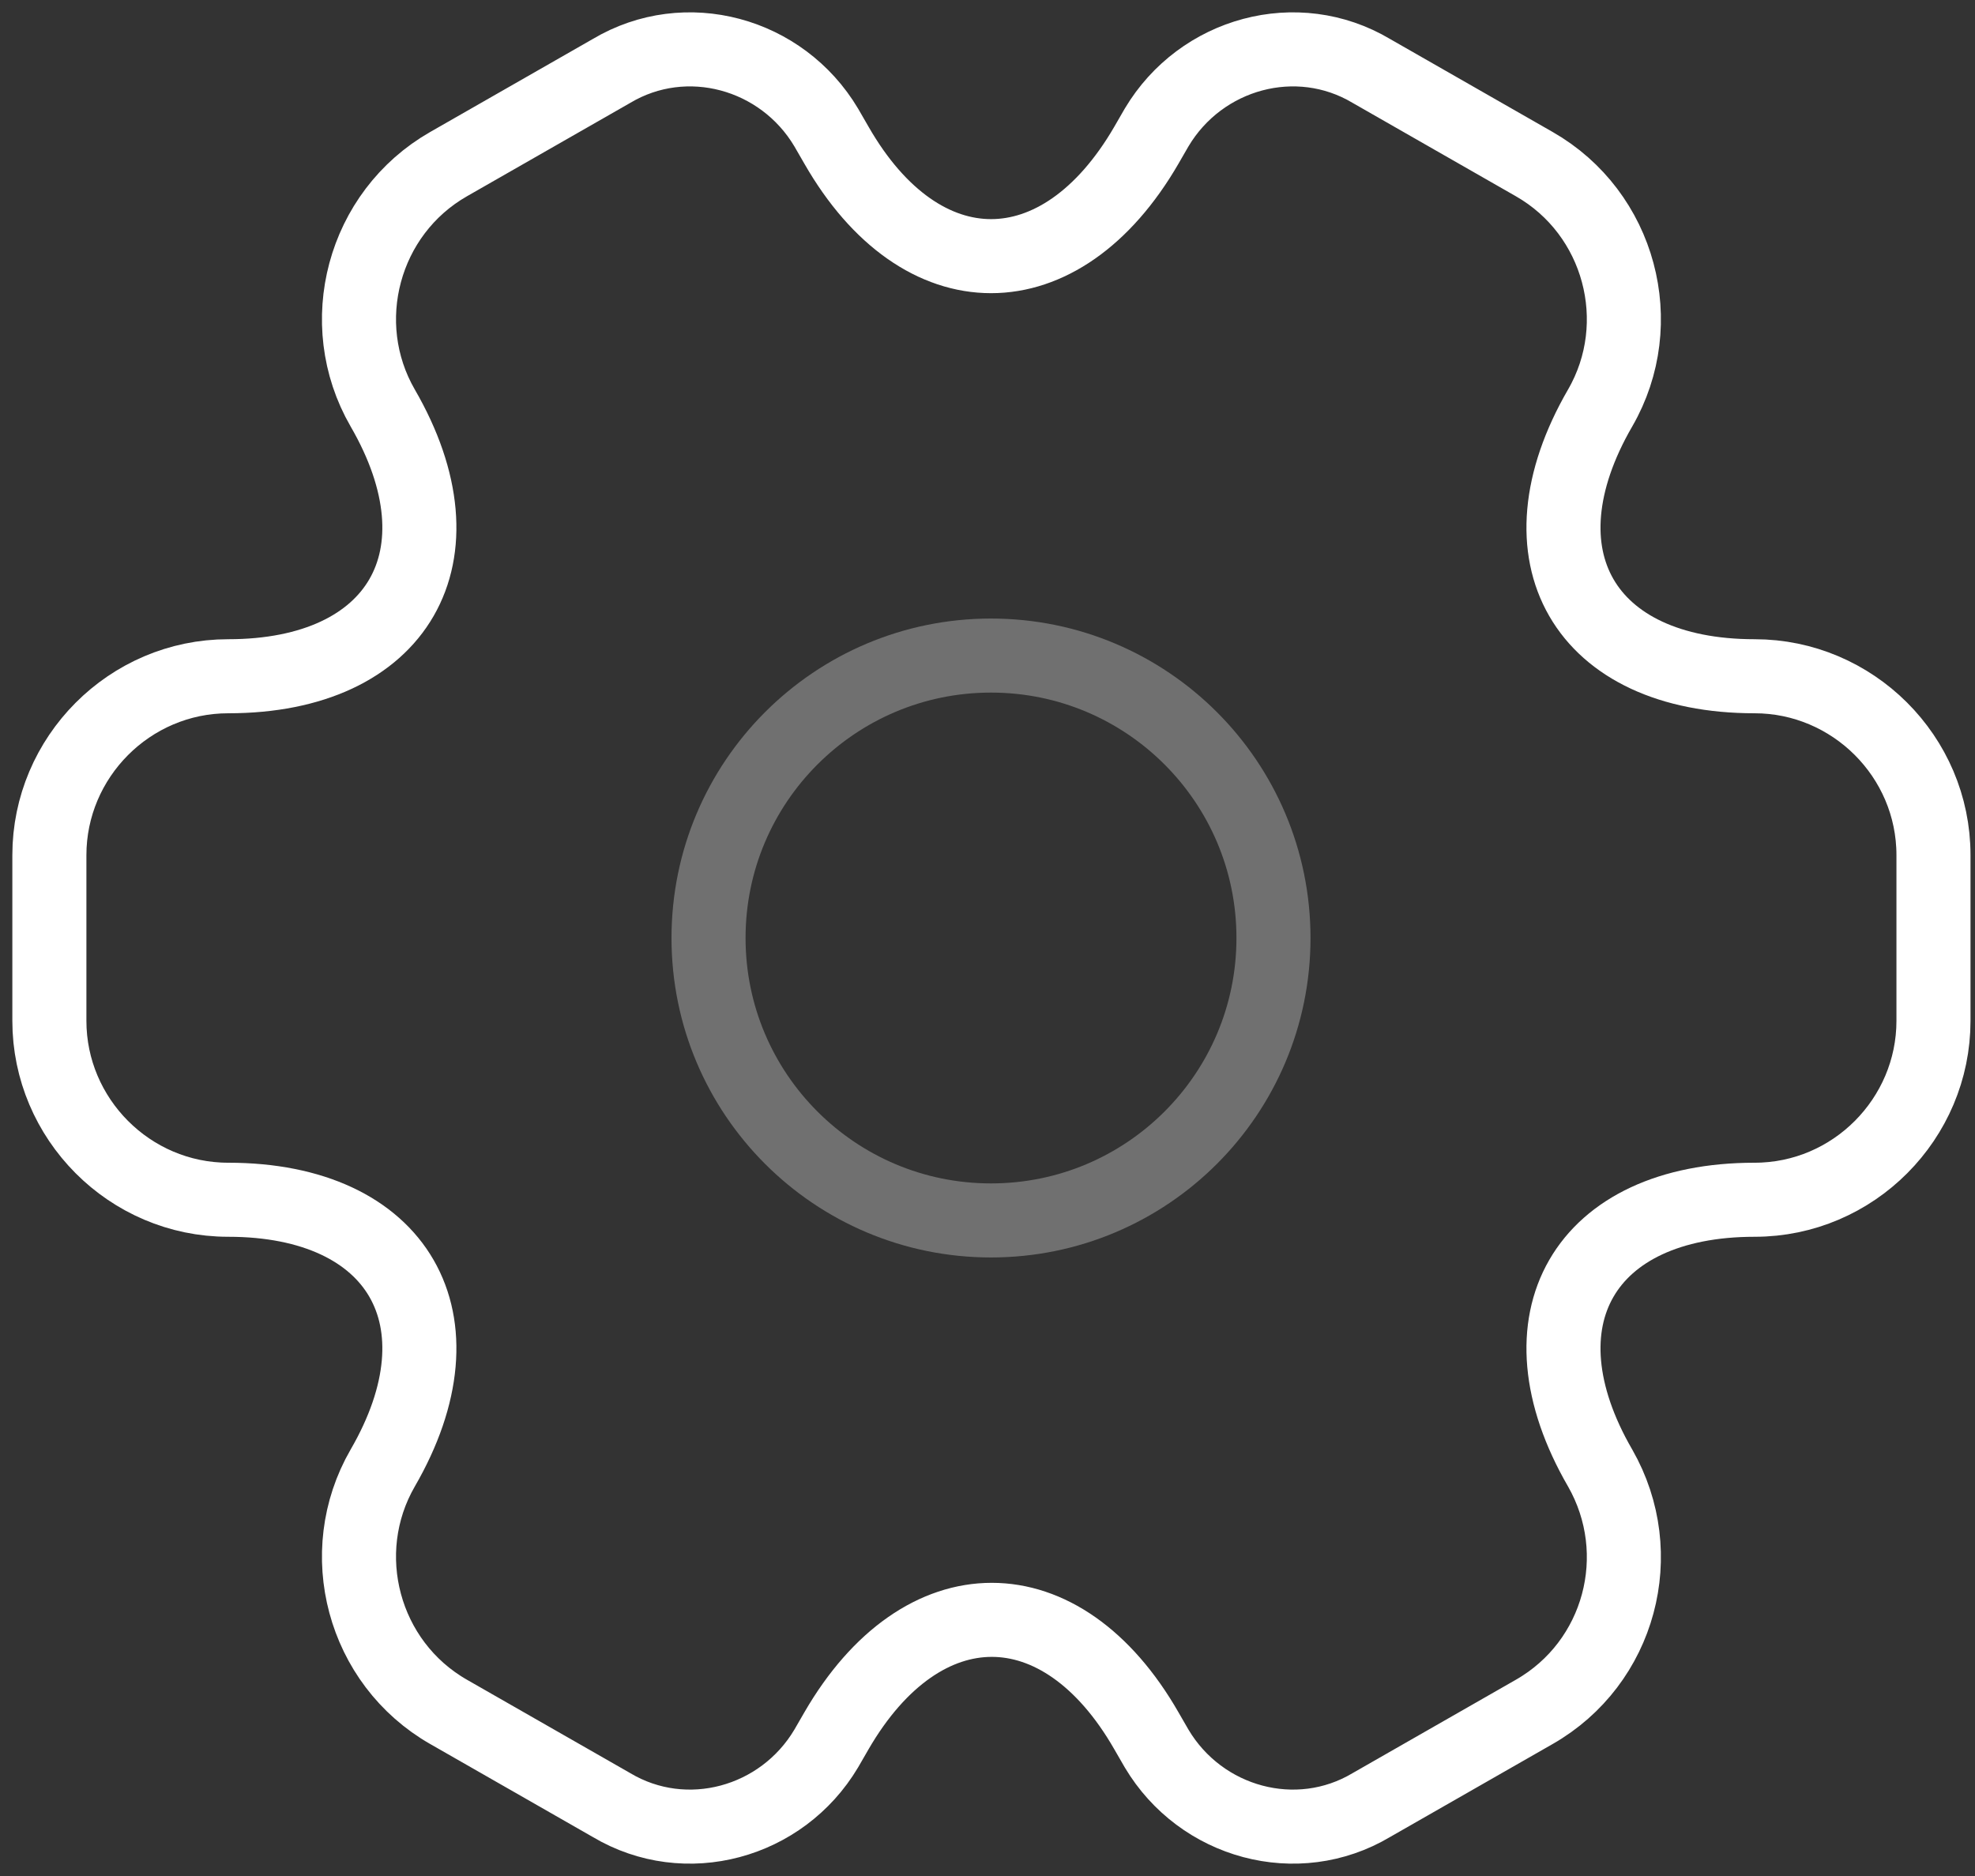
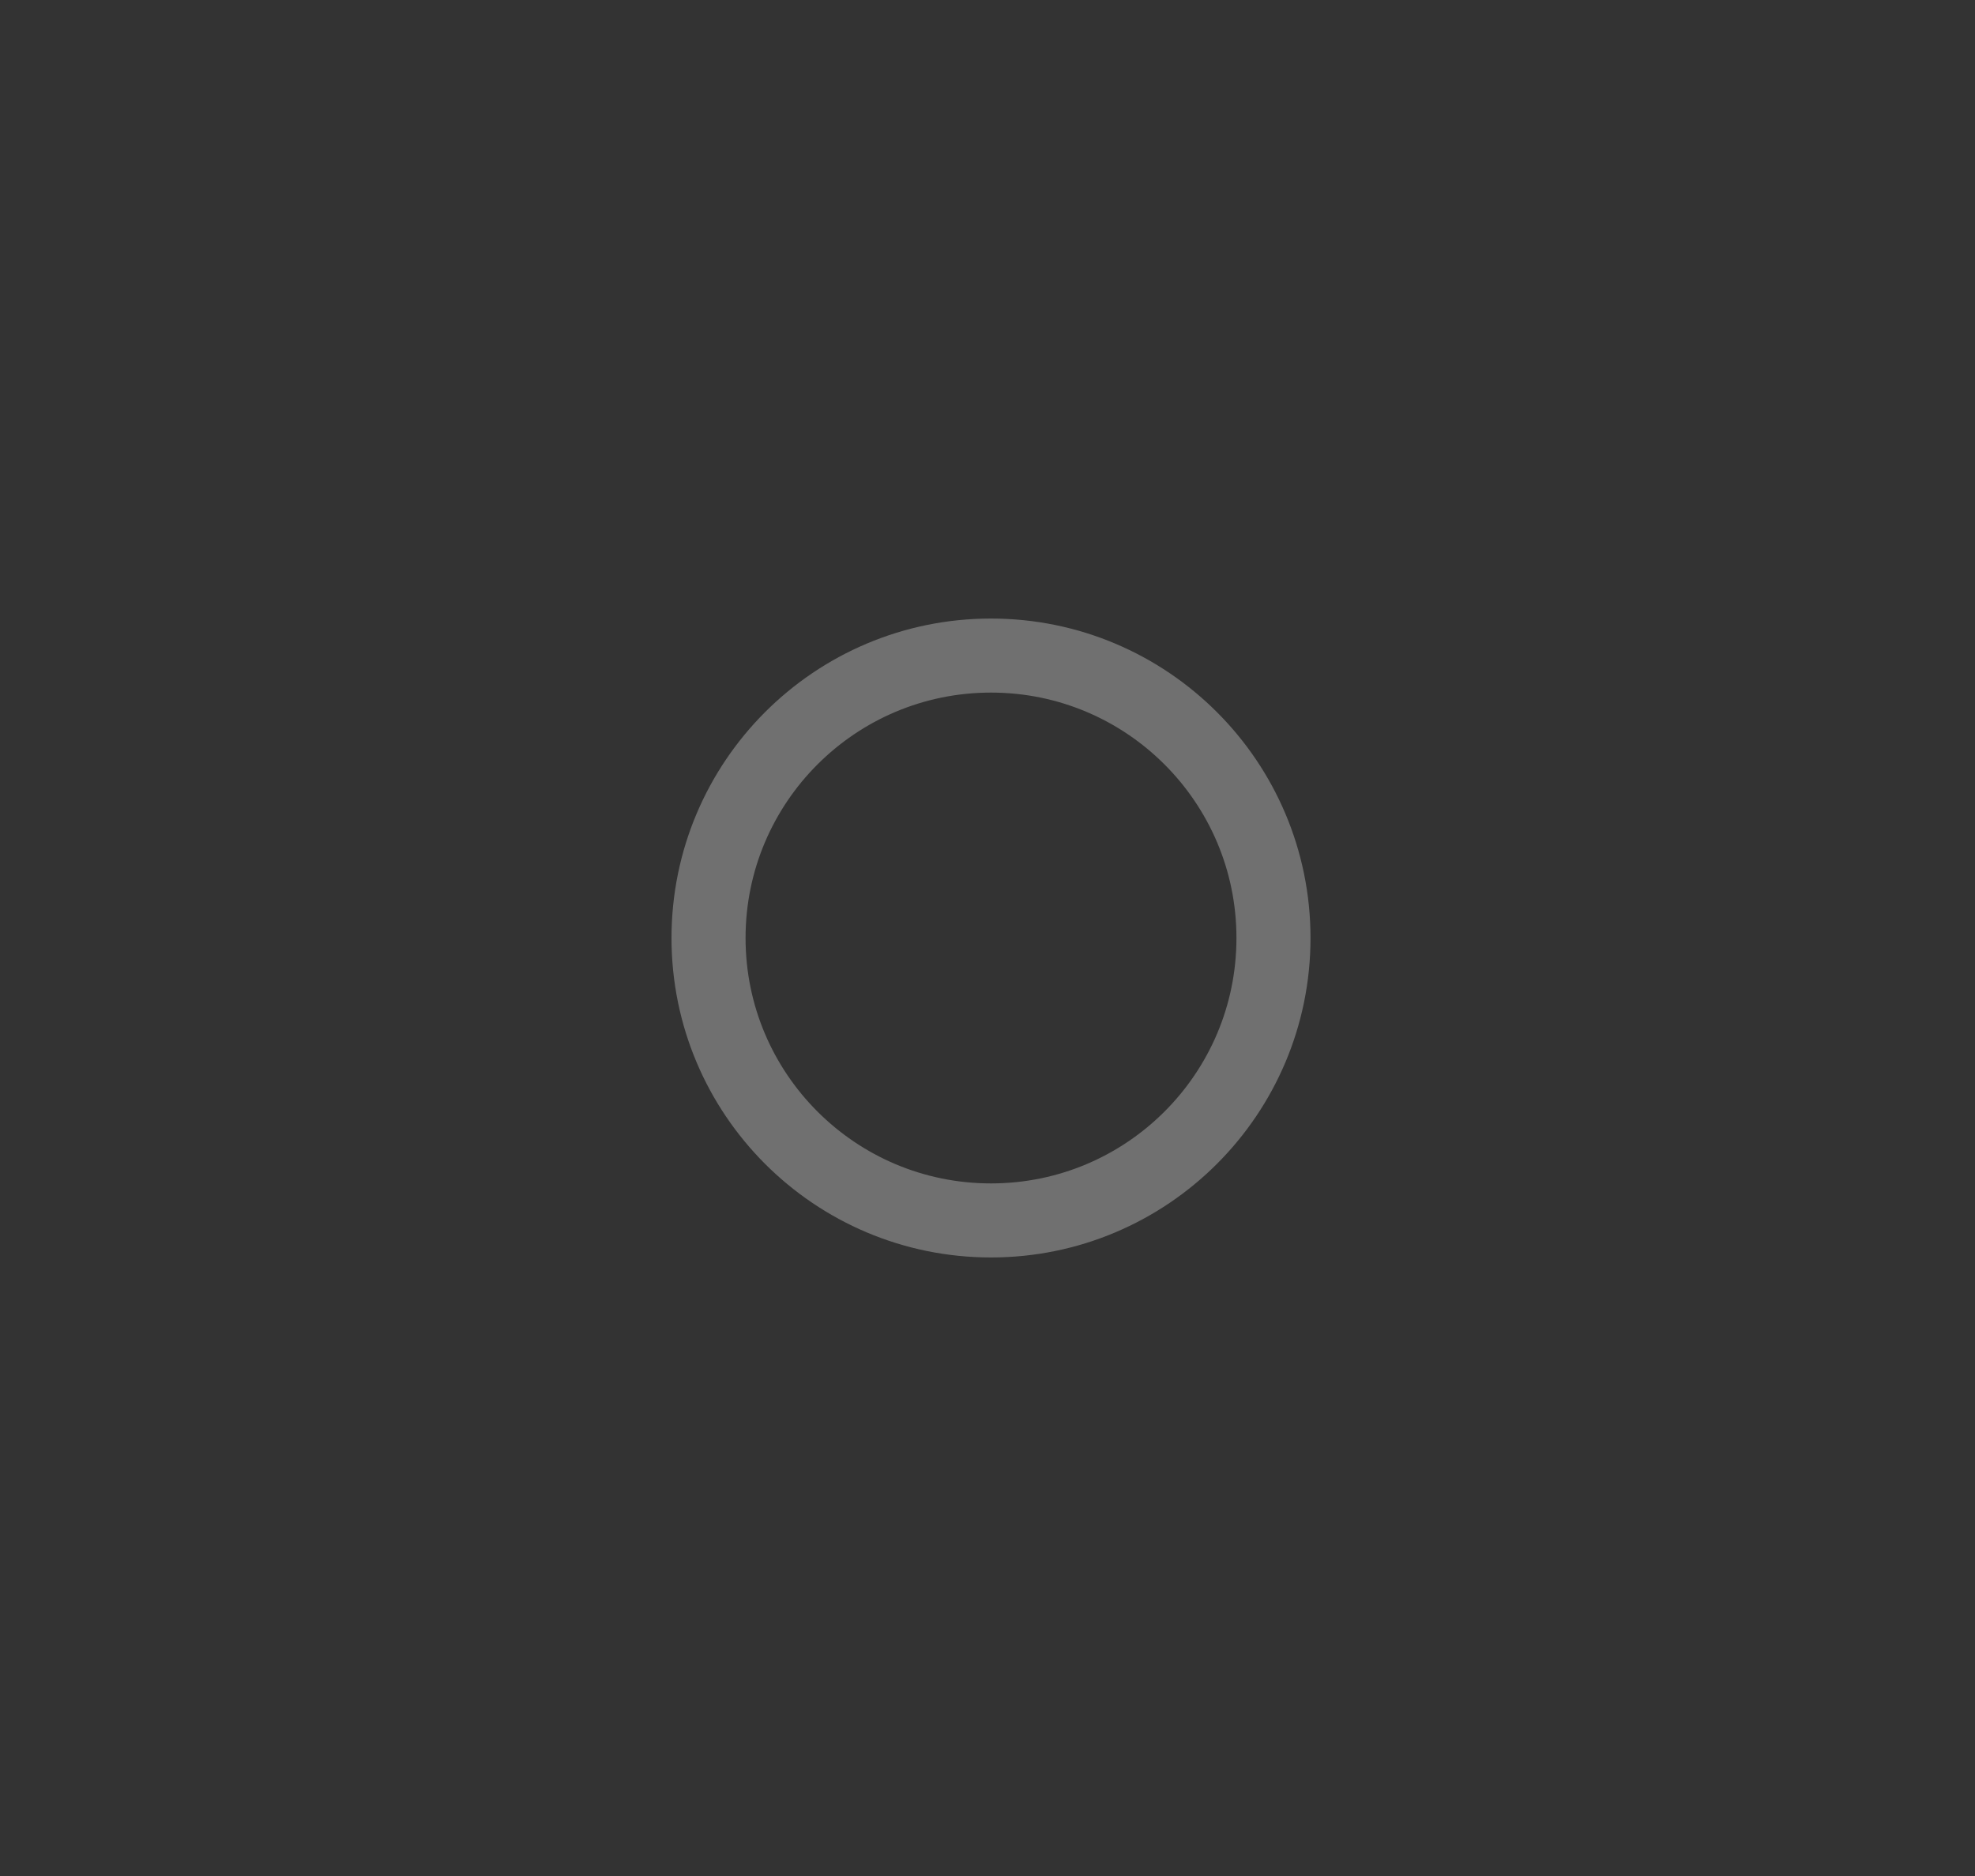
<svg xmlns="http://www.w3.org/2000/svg" width="40" height="38" viewBox="0 0 40 38" fill="none">
  <rect x="0" y="0" width="40" height="38" fill="#333333" stroke="none" />
  <path opacity="0.3" d="M20.071 24.721C23.23 24.721 25.792 22.16 25.792 19C25.792 15.841 23.23 13.279 20.071 13.279C16.911 13.279 14.35 15.841 14.35 19C14.35 22.16 16.911 24.721 20.071 24.721Z" stroke="white" stroke-width="1.5" stroke-miterlimit="10" stroke-linecap="round" stroke-linejoin="round" />
-   <path d="M1 20.678V17.322C1 15.339 2.621 13.698 4.623 13.698C8.075 13.698 9.486 11.258 7.751 8.264C6.759 6.547 7.35 4.316 9.086 3.324L12.385 1.437C13.891 0.54 15.836 1.074 16.733 2.581L16.942 2.943C18.659 5.937 21.481 5.937 23.217 2.943L23.426 2.581C24.323 1.074 26.268 0.54 27.774 1.437L31.073 3.324C32.809 4.316 33.4 6.547 32.408 8.264C30.673 11.258 32.084 13.698 35.536 13.698C37.519 13.698 39.159 15.319 39.159 17.322V20.678C39.159 22.661 37.538 24.302 35.536 24.302C32.084 24.302 30.673 26.742 32.408 29.736C33.4 31.472 32.809 33.684 31.073 34.676L27.774 36.563C26.268 37.46 24.323 36.926 23.426 35.419L23.217 35.057C21.5 32.063 18.678 32.063 16.942 35.057L16.733 35.419C15.836 36.926 13.891 37.46 12.385 36.563L9.086 34.676C7.35 33.684 6.759 31.453 7.751 29.736C9.486 26.742 8.075 24.302 4.623 24.302C2.621 24.302 1 22.661 1 20.678Z" stroke="white" stroke-width="1.5" stroke-miterlimit="10" stroke-linecap="round" stroke-linejoin="round" />
</svg>